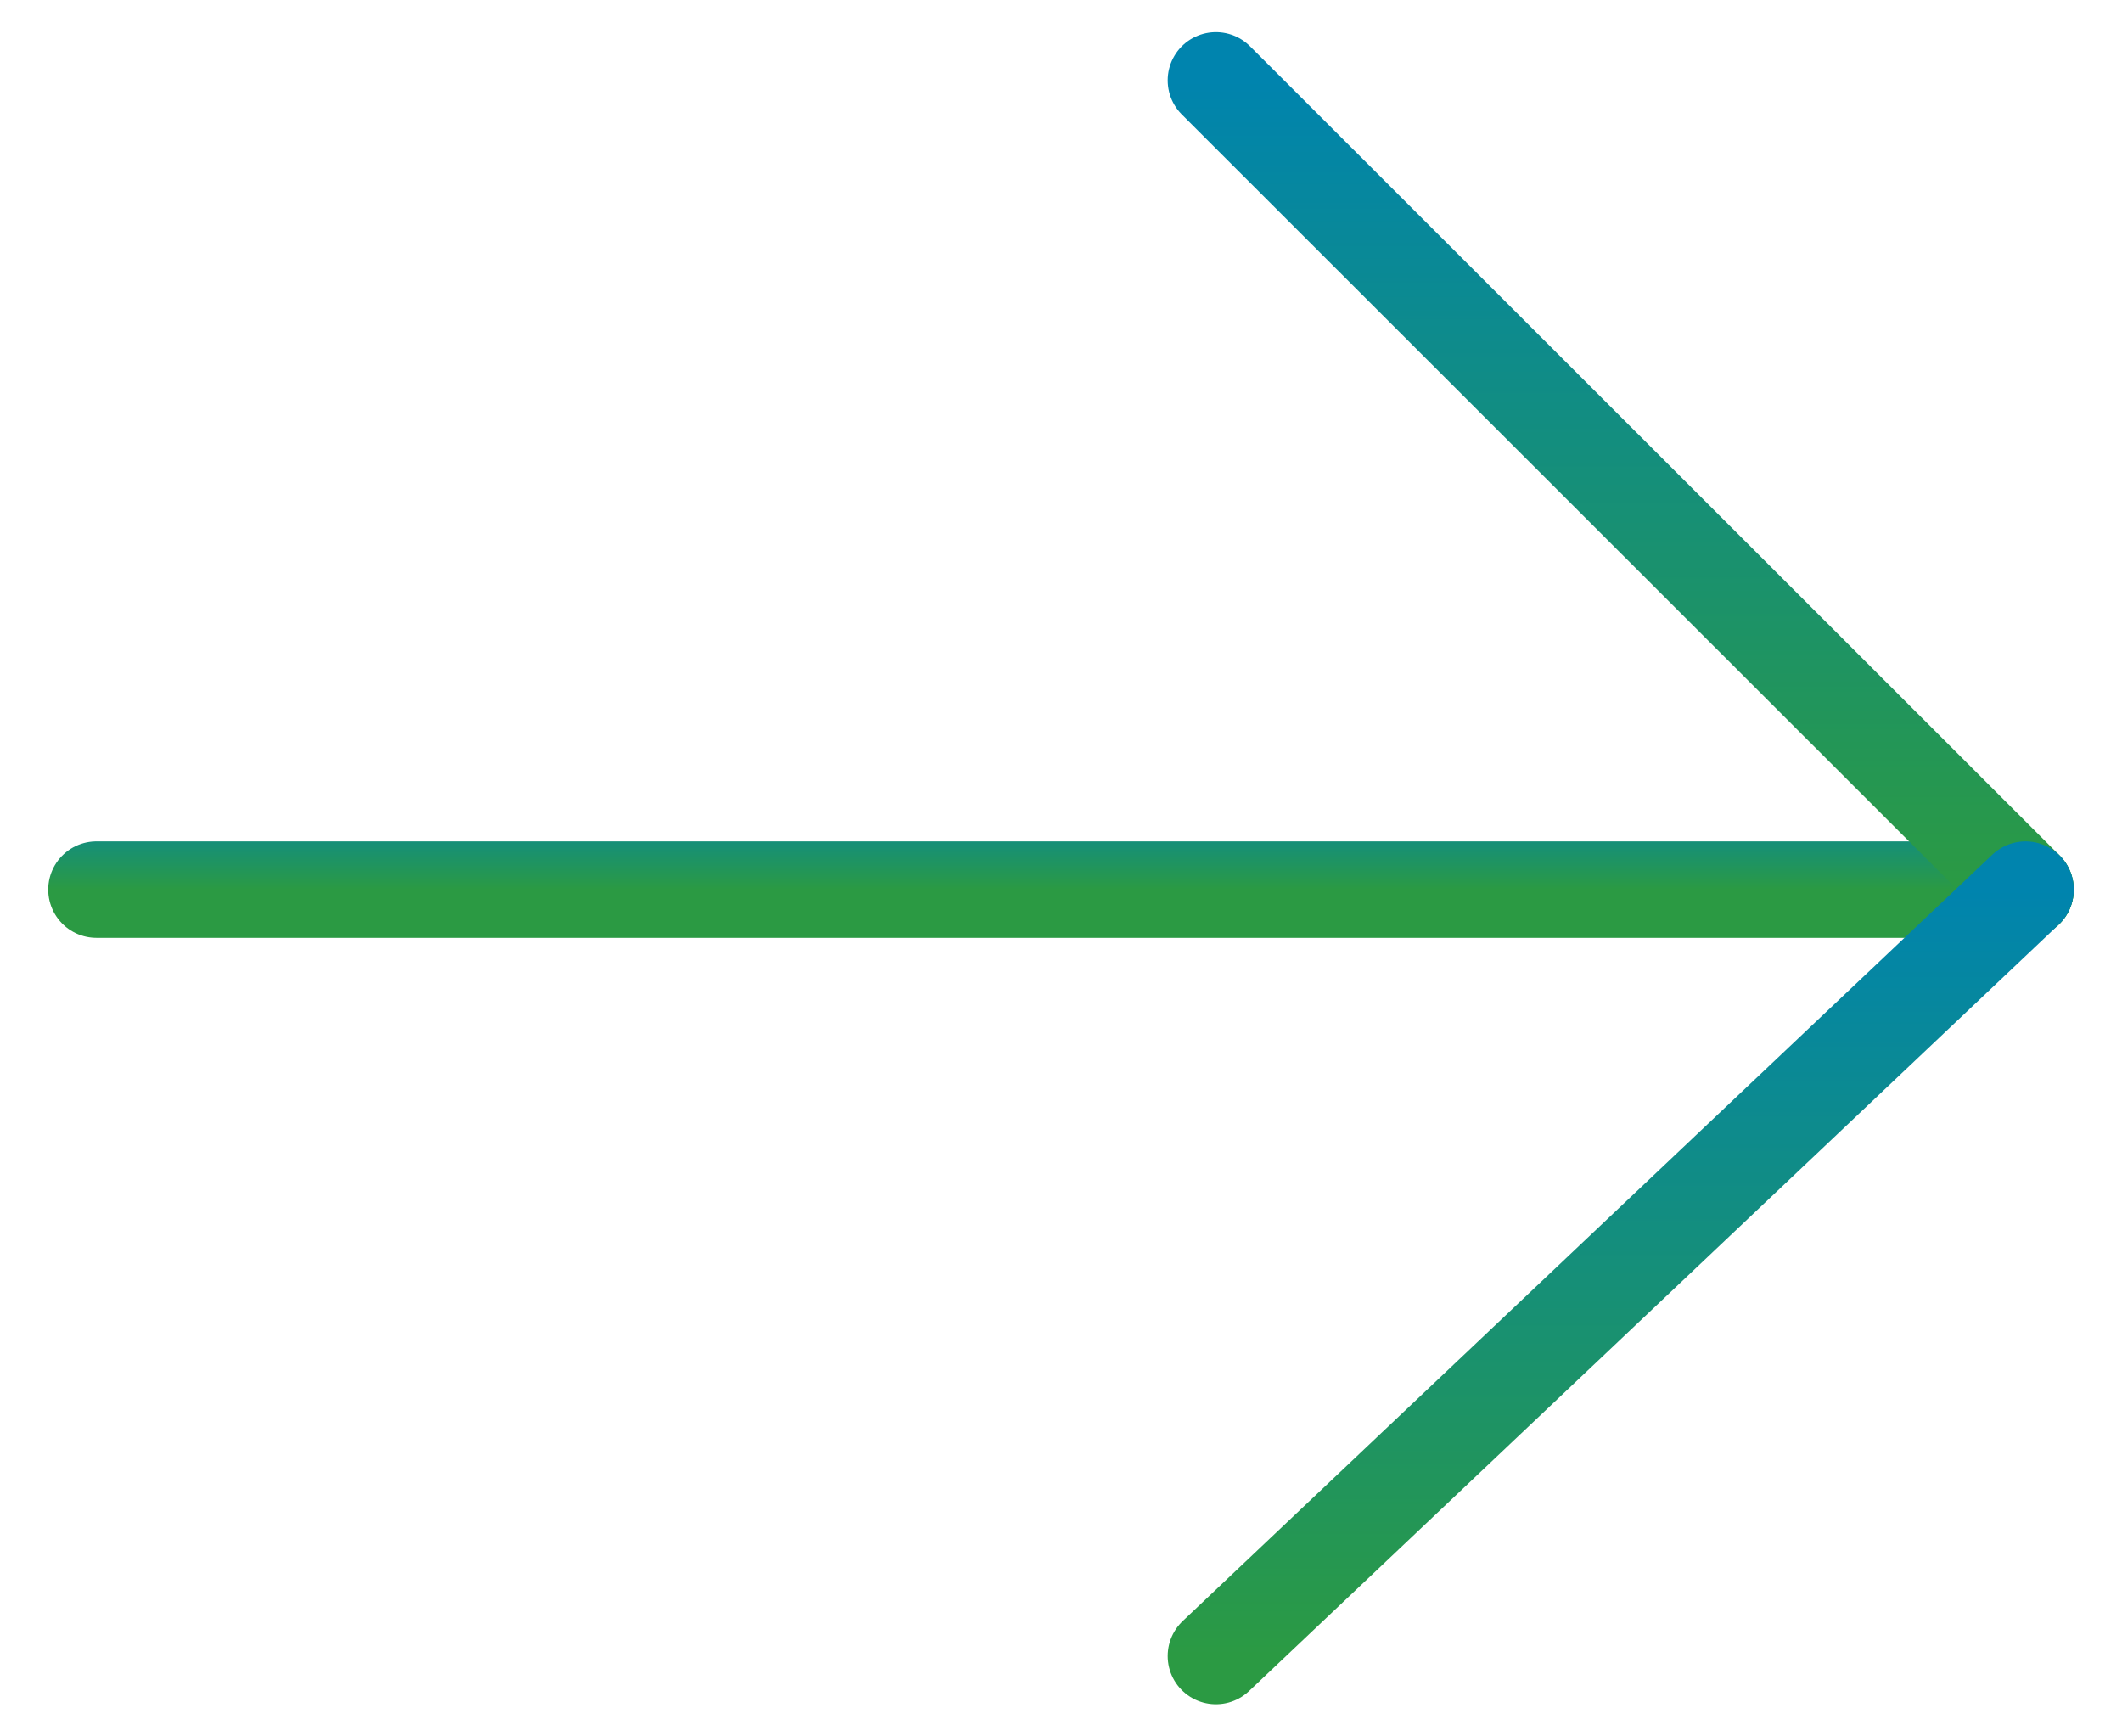
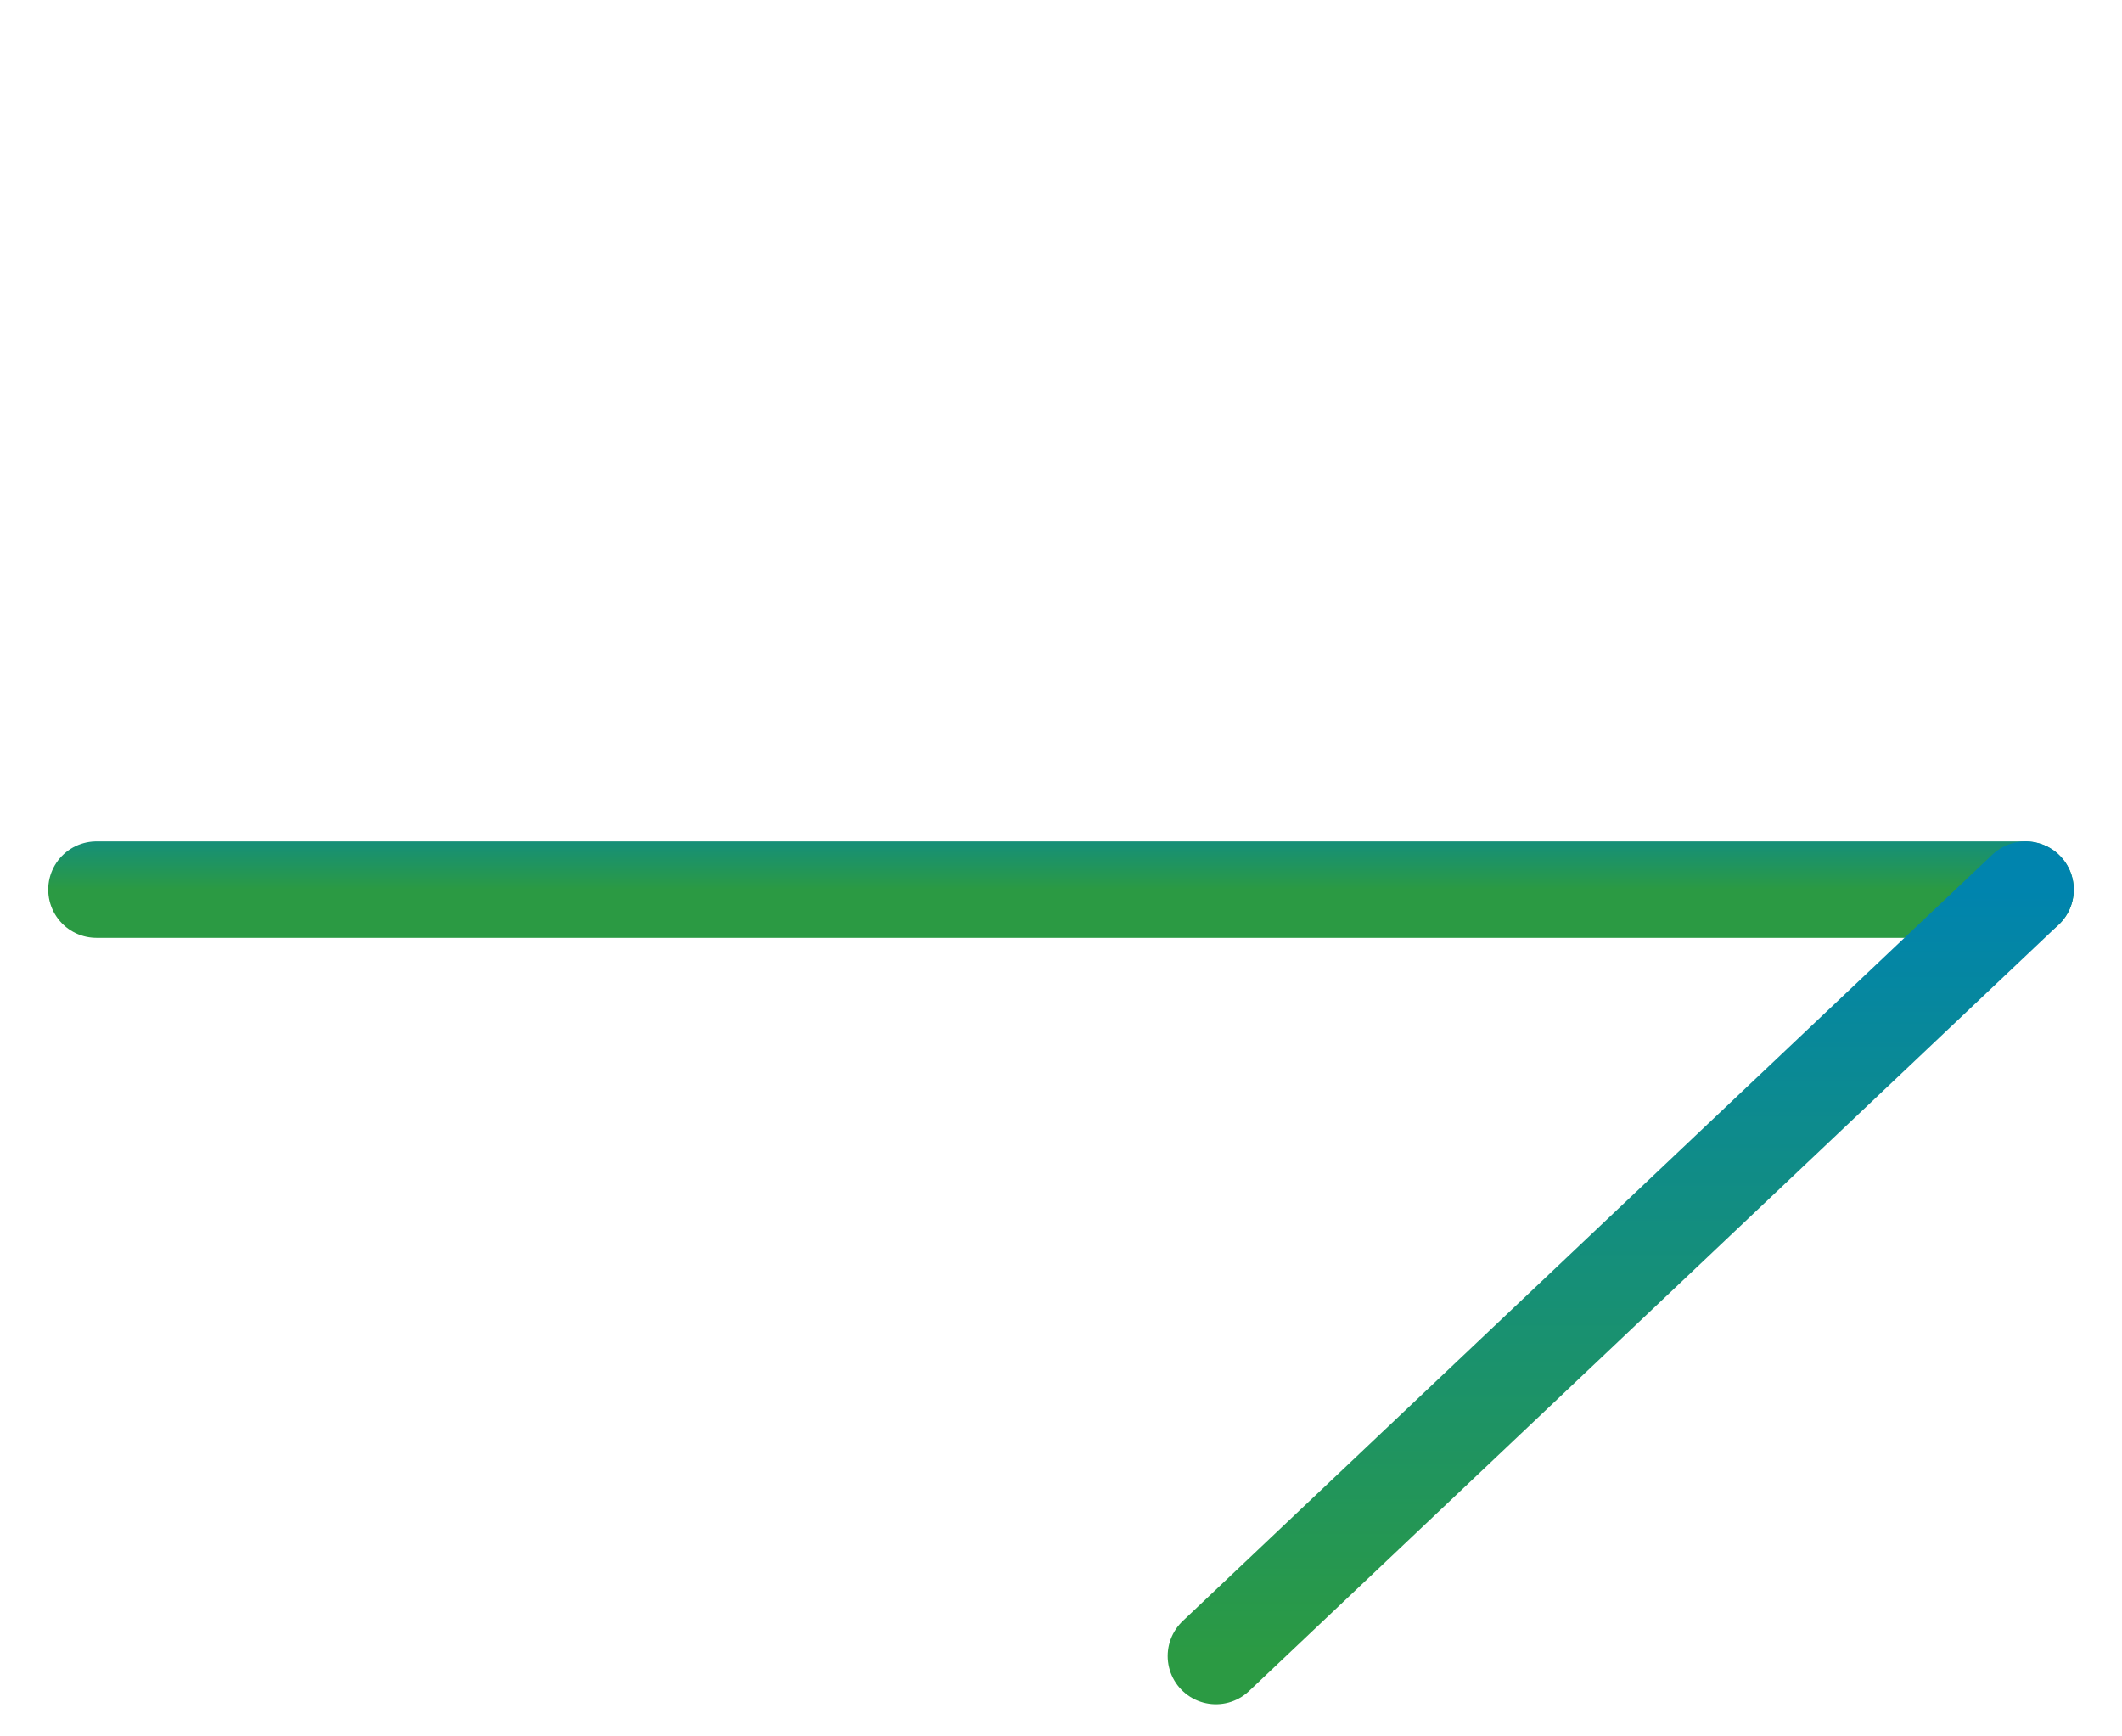
<svg xmlns="http://www.w3.org/2000/svg" width="22" height="18" viewBox="0 0 22 18" fill="none">
  <g id="Icon - Arrow">
    <path id="Vector" d="M21 9.222L1 9.222" stroke="url(#paint0_linear_2264_3)" stroke-miterlimit="10" stroke-linecap="round" />
-     <path id="Vector_2" d="M21 9.222L12.606 0.833" stroke="url(#paint1_linear_2264_3)" stroke-miterlimit="10" stroke-linecap="round" />
    <path id="Vector_3" d="M12.606 17.167L21 9.222" stroke="url(#paint2_linear_2264_3)" stroke-miterlimit="10" stroke-linecap="round" />
  </g>
  <defs>
    <linearGradient id="paint0_linear_2264_3" x1="11" y1="9.222" x2="11" y2="8.222" gradientUnits="userSpaceOnUse">
      <stop stop-color="#2B9A43" />
      <stop offset="1" stop-color="#0084AE" />
    </linearGradient>
    <linearGradient id="paint1_linear_2264_3" x1="16.803" y1="9.222" x2="16.803" y2="0.833" gradientUnits="userSpaceOnUse">
      <stop stop-color="#2B9A43" />
      <stop offset="1" stop-color="#0084AE" />
    </linearGradient>
    <linearGradient id="paint2_linear_2264_3" x1="16.803" y1="17.167" x2="16.803" y2="9.222" gradientUnits="userSpaceOnUse">
      <stop stop-color="#2B9A43" />
      <stop offset="1" stop-color="#0084AE" />
    </linearGradient>
  </defs>
</svg>